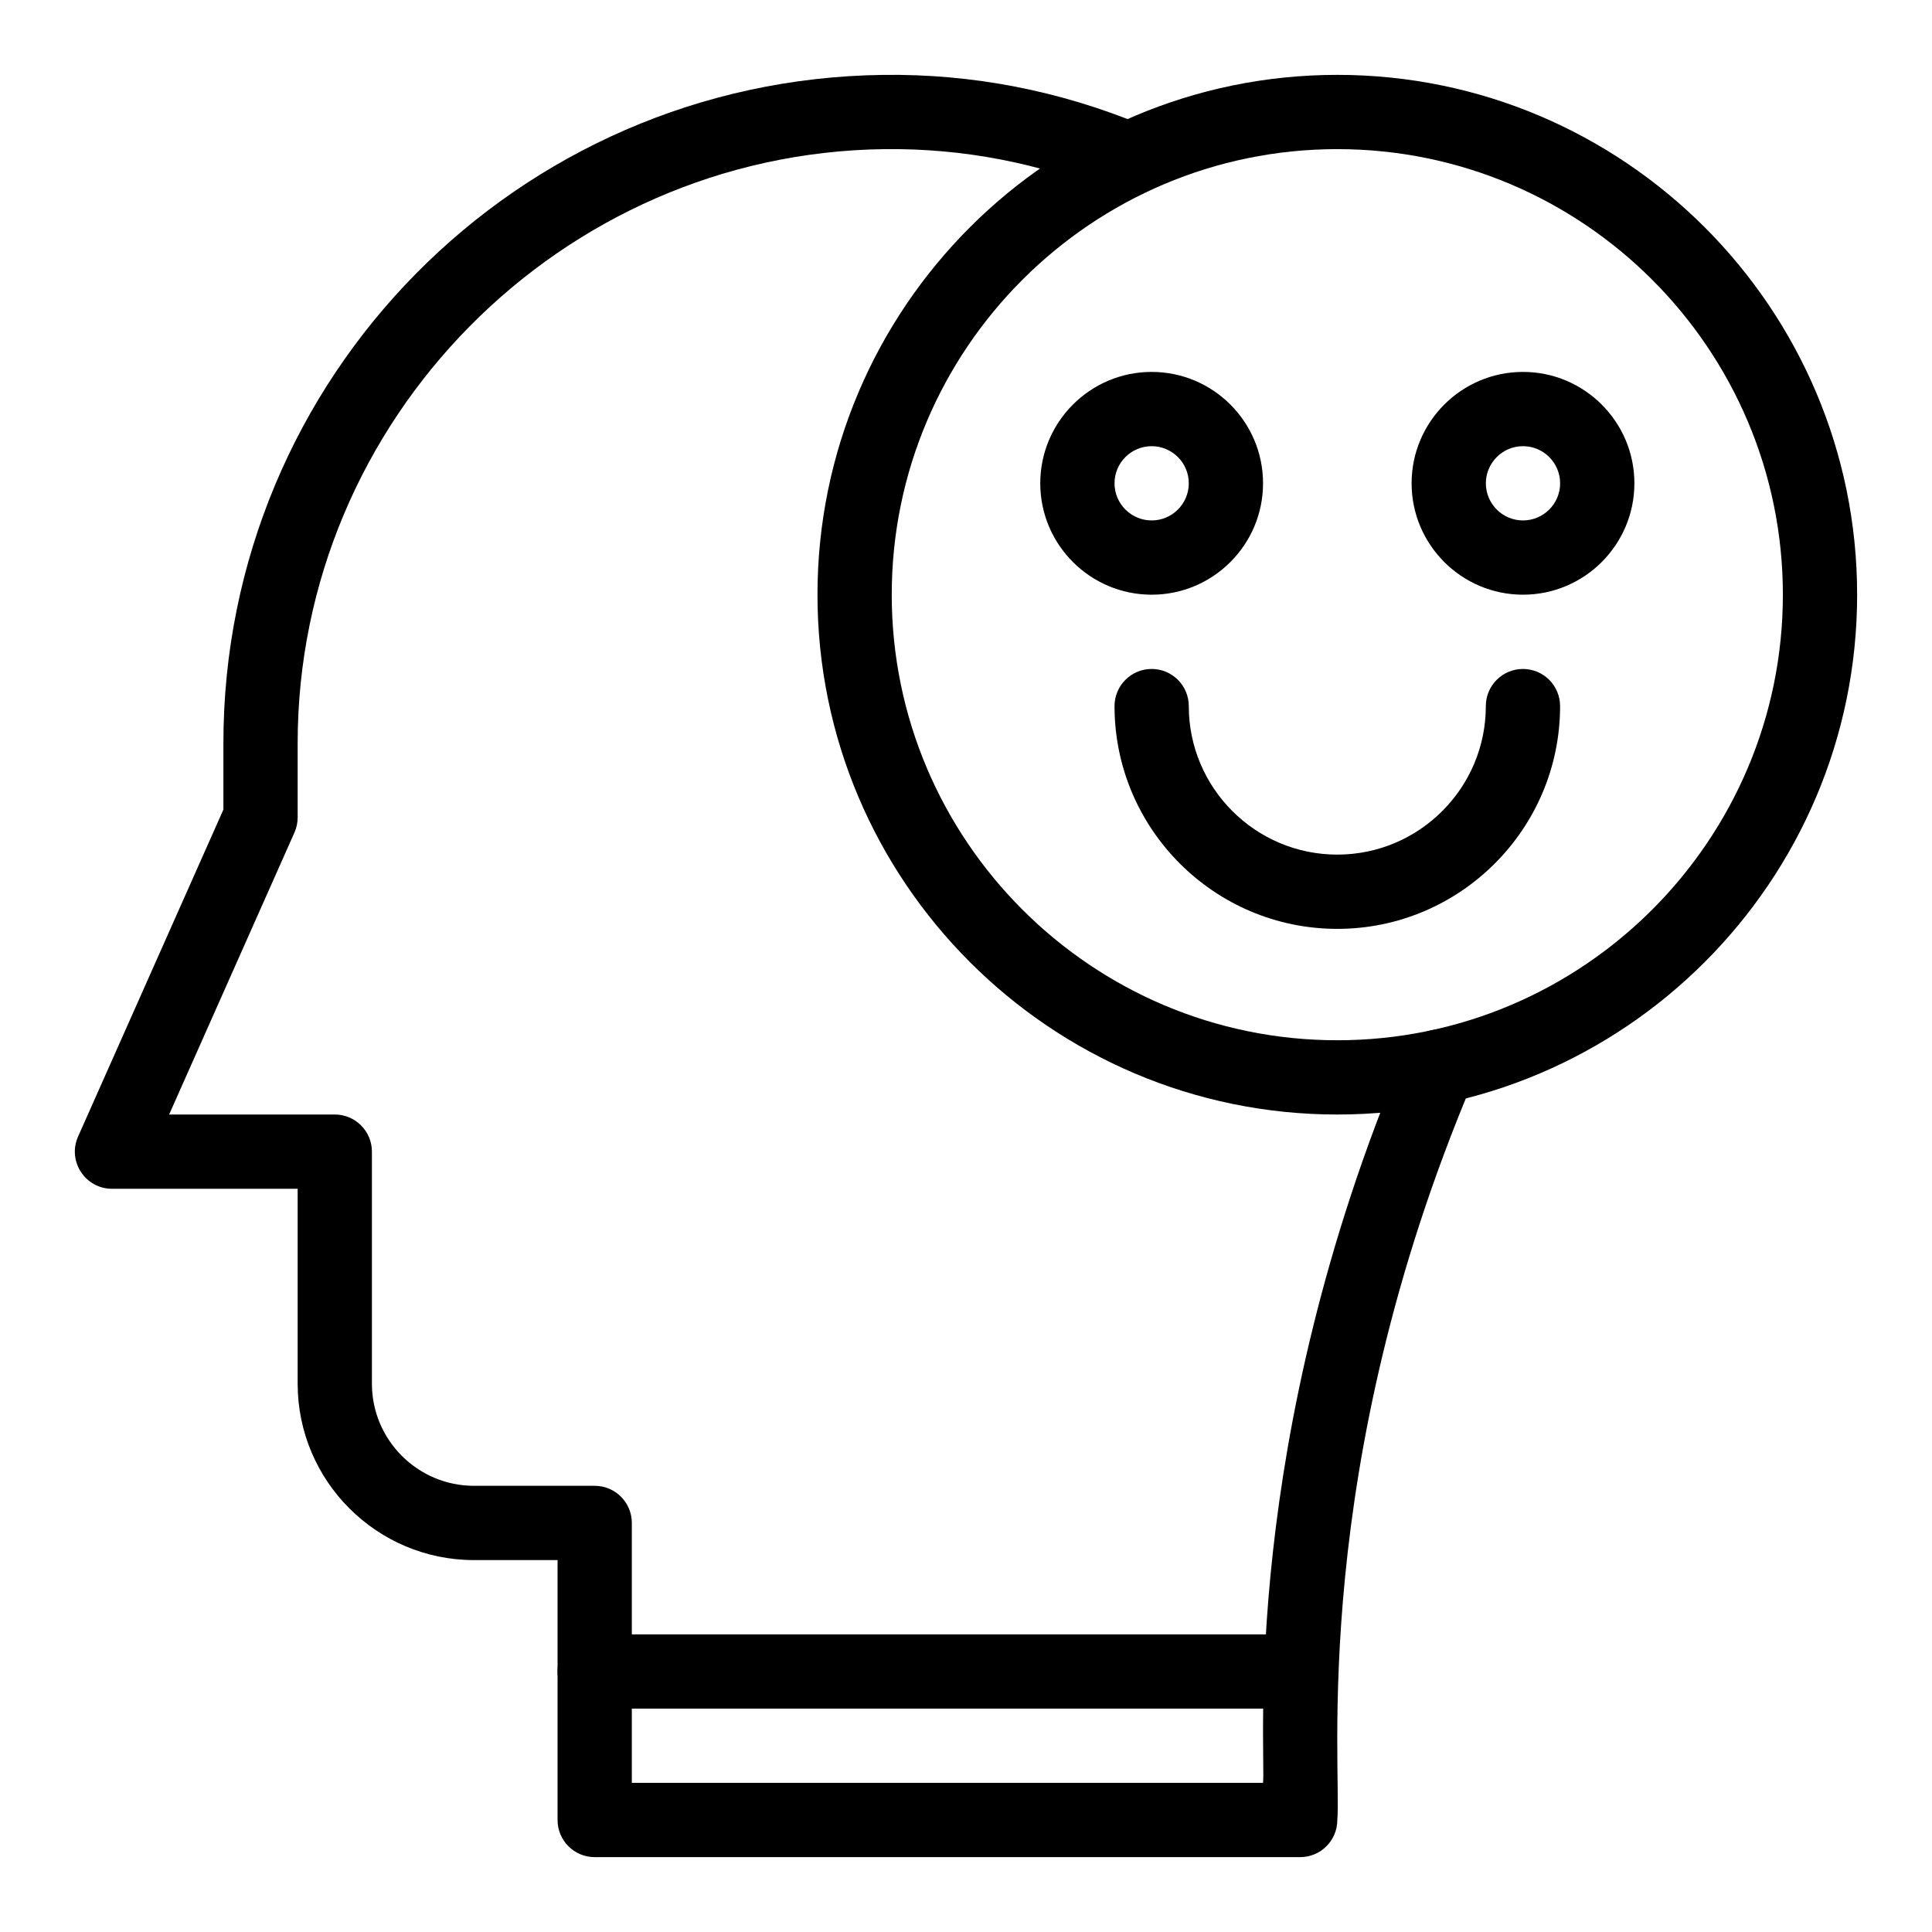
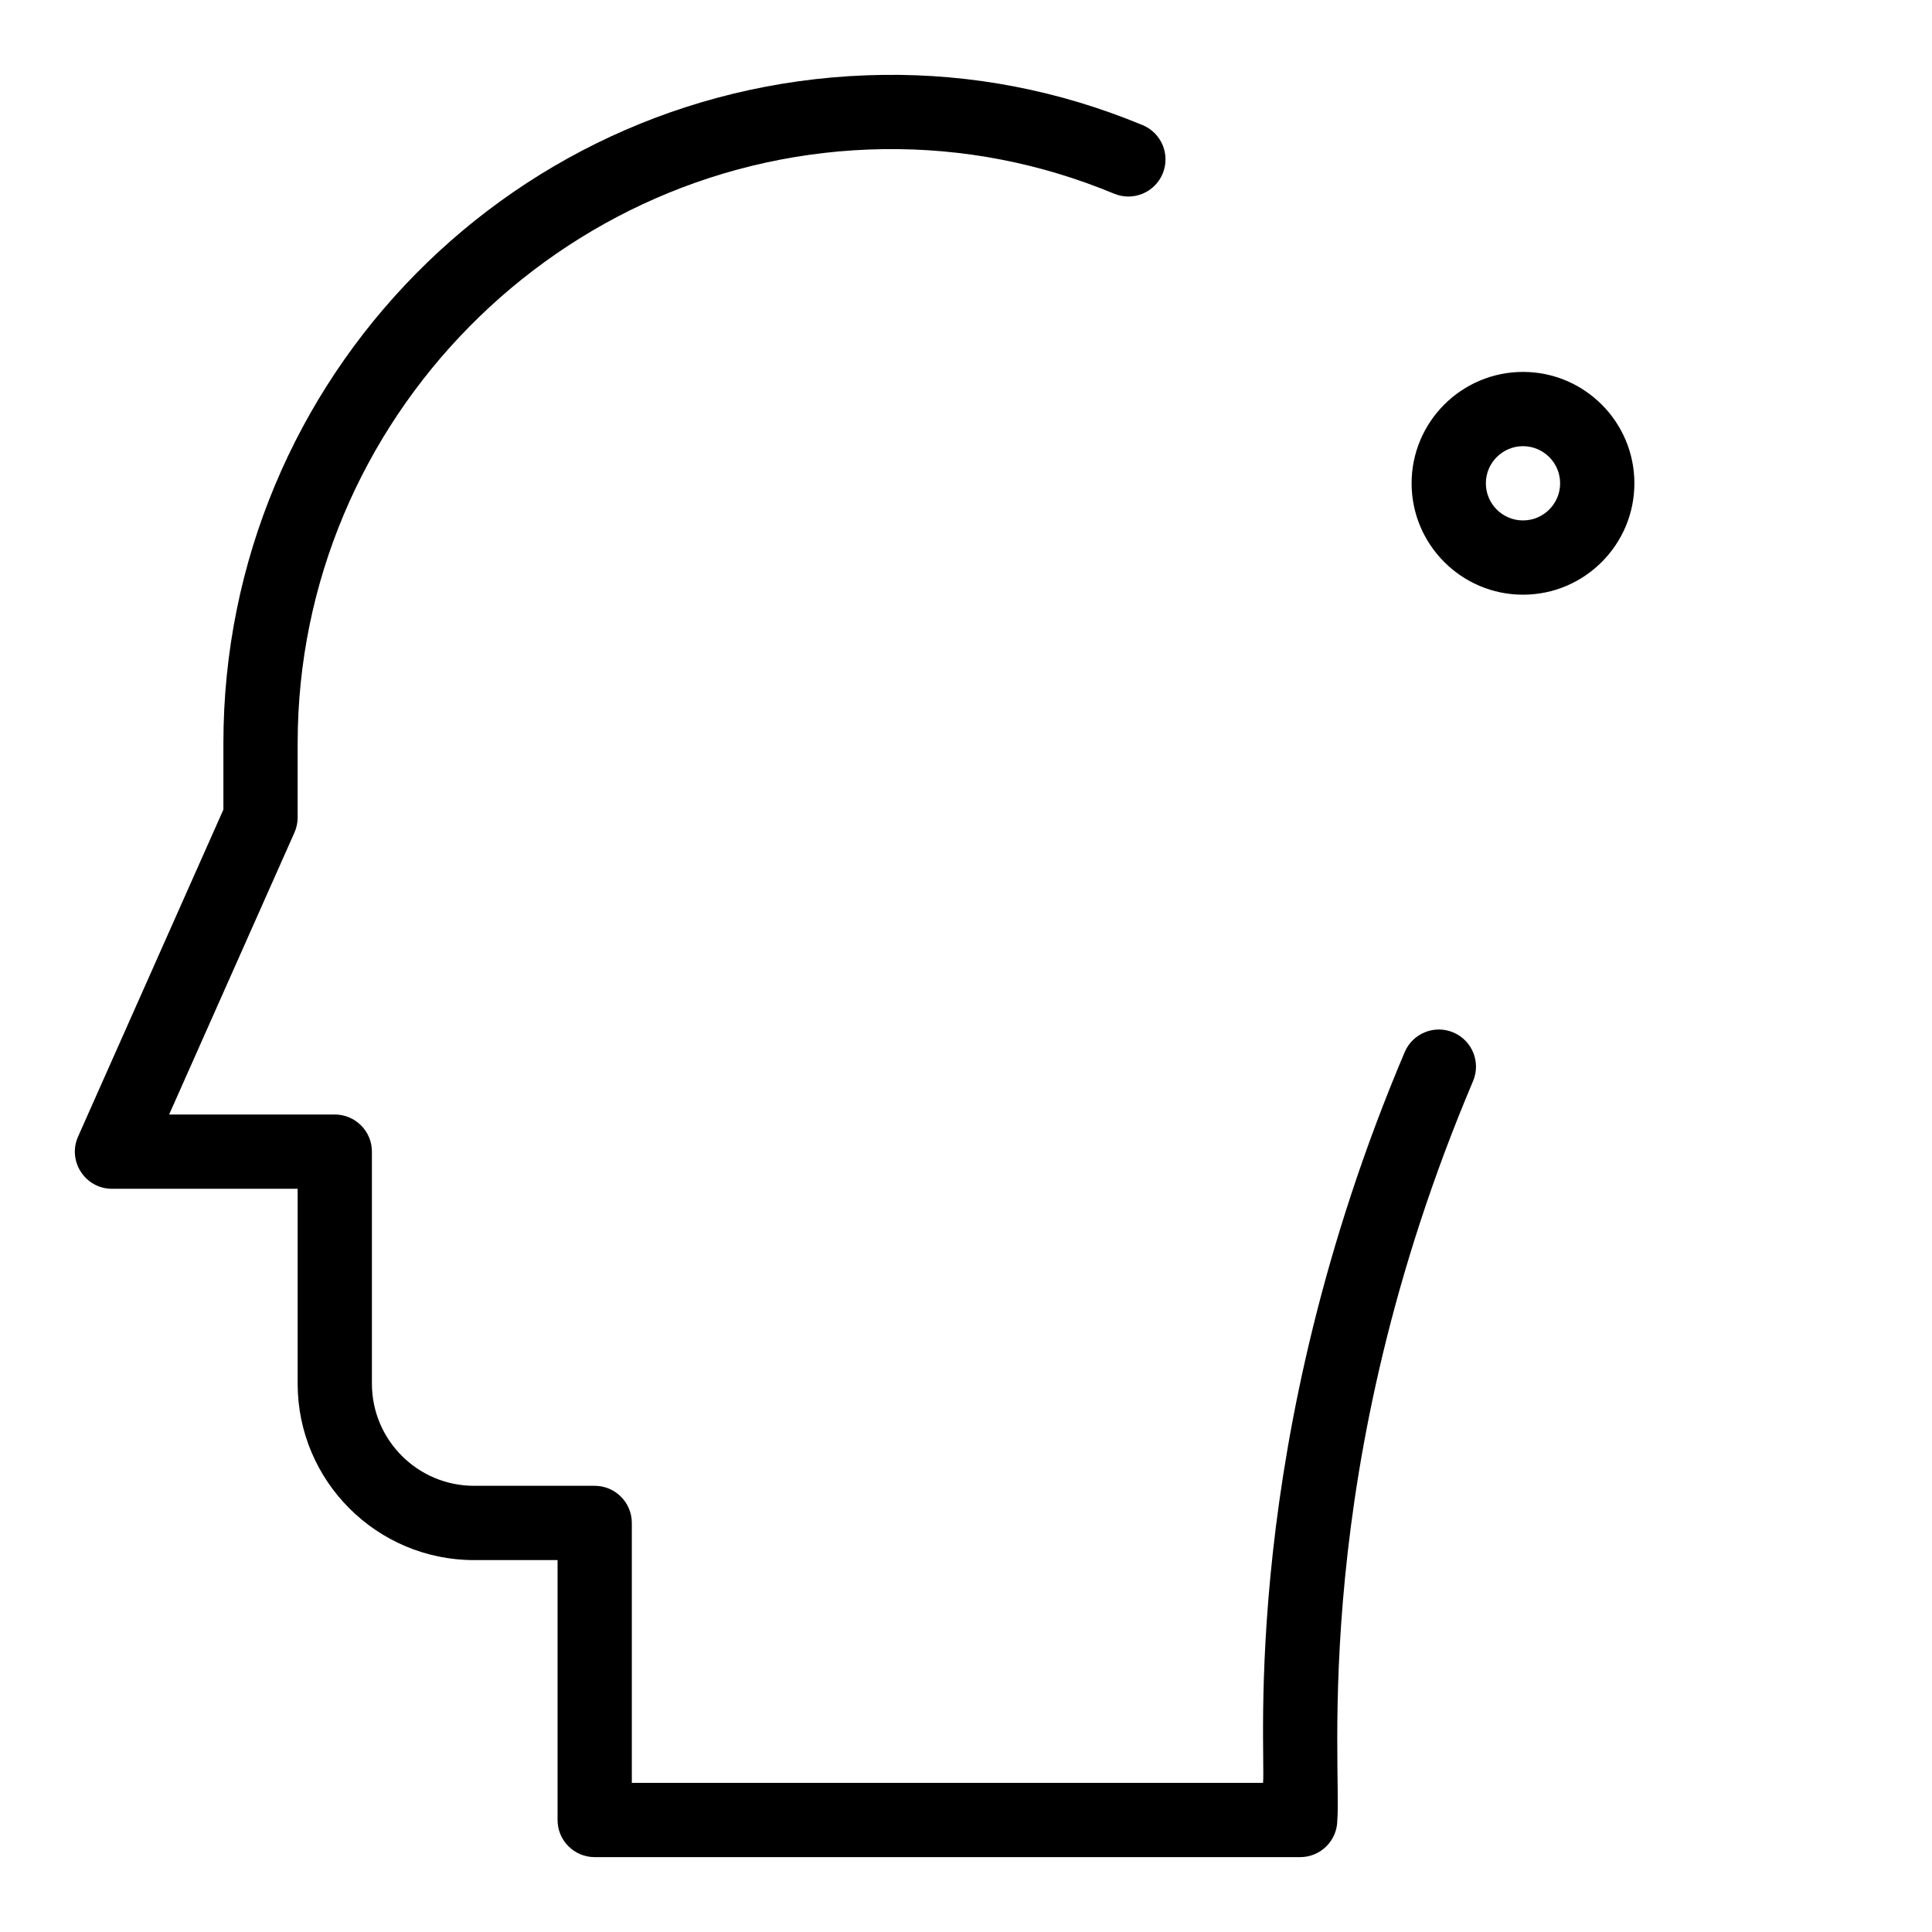
<svg xmlns="http://www.w3.org/2000/svg" fill="#000000" width="800px" height="800px" version="1.1" viewBox="144 144 512 512">
  <g>
-     <path d="m488.56 596.8h-186.96c-5.434 0-9.84-4.406-9.84-9.84 0-5.434 4.406-9.84 9.84-9.84h186.96c5.434 0 9.84 4.406 9.84 9.84 0 5.434-4.406 9.84-9.84 9.84z" />
    <path d="m488.56 636.16h-186.96c-5.434 0-9.84-4.406-9.84-9.84v-68.879h-22.141c-25.773 0-46.738-20.969-46.738-46.738v-51.664h-49.199c-7.113 0-11.879-7.336-8.992-13.836l38.512-86.652v-17.594c0-96.875 77.777-175.88 174.84-177.11 23.633-0.312 46.766 4.18 68.762 13.309 5.019 2.082 7.398 7.84 5.316 12.859-2.086 5.019-7.84 7.398-12.859 5.316-19.512-8.098-40-12.07-60.969-11.809-85.699 1.086-155.41 71.707-155.41 157.43v19.68c0 1.375-0.289 2.738-0.848 3.996l-33.211 74.727h43.898c5.434 0 9.84 4.406 9.84 9.84v61.5c0 14.922 12.137 27.059 27.059 27.059h31.98c5.434 0 9.84 4.406 9.84 9.84v68.879h167.28c0.797-8.52-6.336-90.102 37.531-193.64 2.121-5.004 7.894-7.34 12.898-5.223 5.004 2.121 7.34 7.894 5.223 12.898-43.652 103.04-34.77 181.98-35.973 195.81 0 5.434-4.406 9.84-9.84 9.84z" />
-     <path d="m498.4 439.36c-75.961 0-137.76-61.801-137.76-137.76 0-75.961 61.801-137.76 137.76-137.76 75.961 0 137.76 61.801 137.76 137.76 0 75.961-61.801 137.76-137.76 137.76zm0-255.84c-65.109 0-118.08 52.973-118.08 118.08 0 65.109 52.973 118.08 118.08 118.08s118.08-52.973 118.08-118.08c0-65.113-52.973-118.08-118.08-118.08z" />
-     <path d="m449.2 301.6c-16.277 0-29.52-13.242-29.52-29.52s13.242-29.52 29.52-29.52 29.52 13.242 29.52 29.52-13.242 29.52-29.52 29.52zm0-39.359c-5.426 0-9.84 4.414-9.84 9.84s4.414 9.84 9.84 9.84 9.84-4.414 9.84-9.84-4.414-9.84-9.84-9.84z" />
    <path d="m547.61 301.6c-16.277 0-29.52-13.242-29.52-29.52s13.242-29.52 29.52-29.52c16.277 0 29.52 13.242 29.52 29.52s-13.242 29.52-29.52 29.52zm0-39.359c-5.426 0-9.84 4.414-9.84 9.84s4.414 9.84 9.84 9.84 9.84-4.414 9.84-9.84-4.418-9.84-9.84-9.84z" />
-     <path d="m498.4 390.16c-32.555 0-59.039-26.484-59.039-59.039 0-5.434 4.406-9.84 9.84-9.84s9.84 4.406 9.84 9.84c0 21.703 17.656 39.359 39.359 39.359s39.359-17.656 39.359-39.359c0-5.434 4.406-9.84 9.84-9.84 5.434 0 9.84 4.406 9.84 9.84 0.004 32.551-26.484 59.039-59.039 59.039z" />
  </g>
</svg>